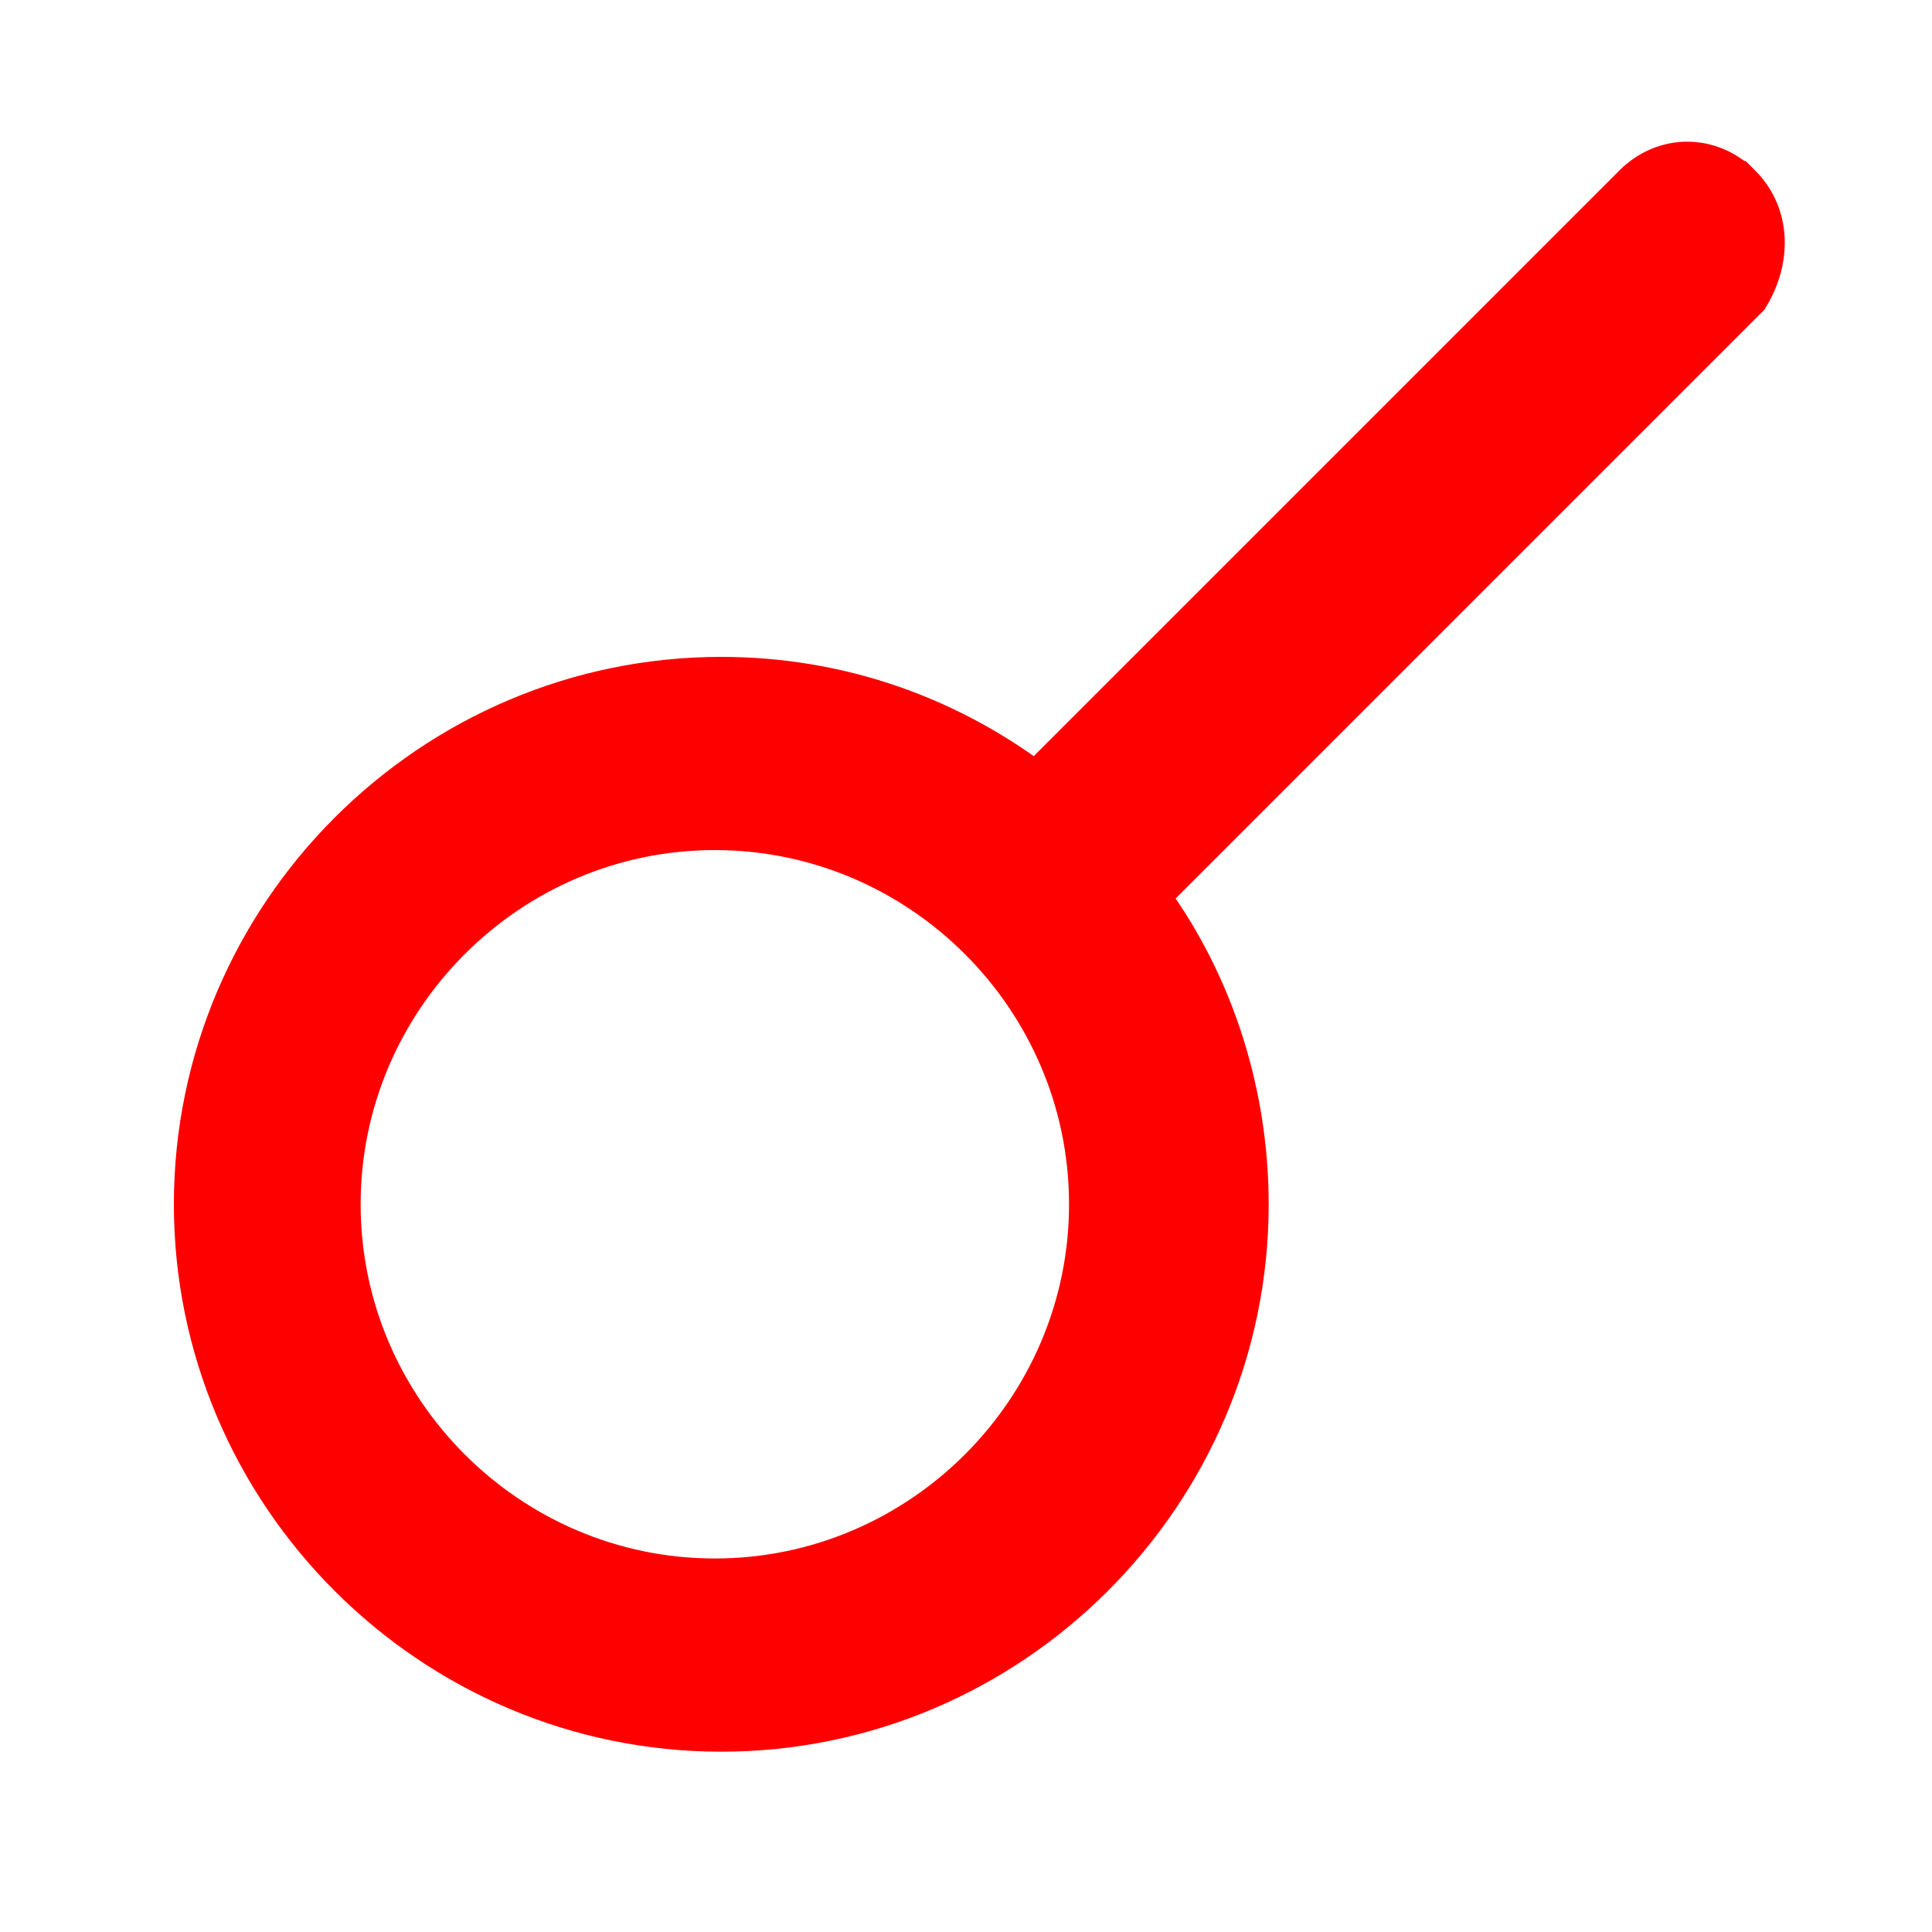
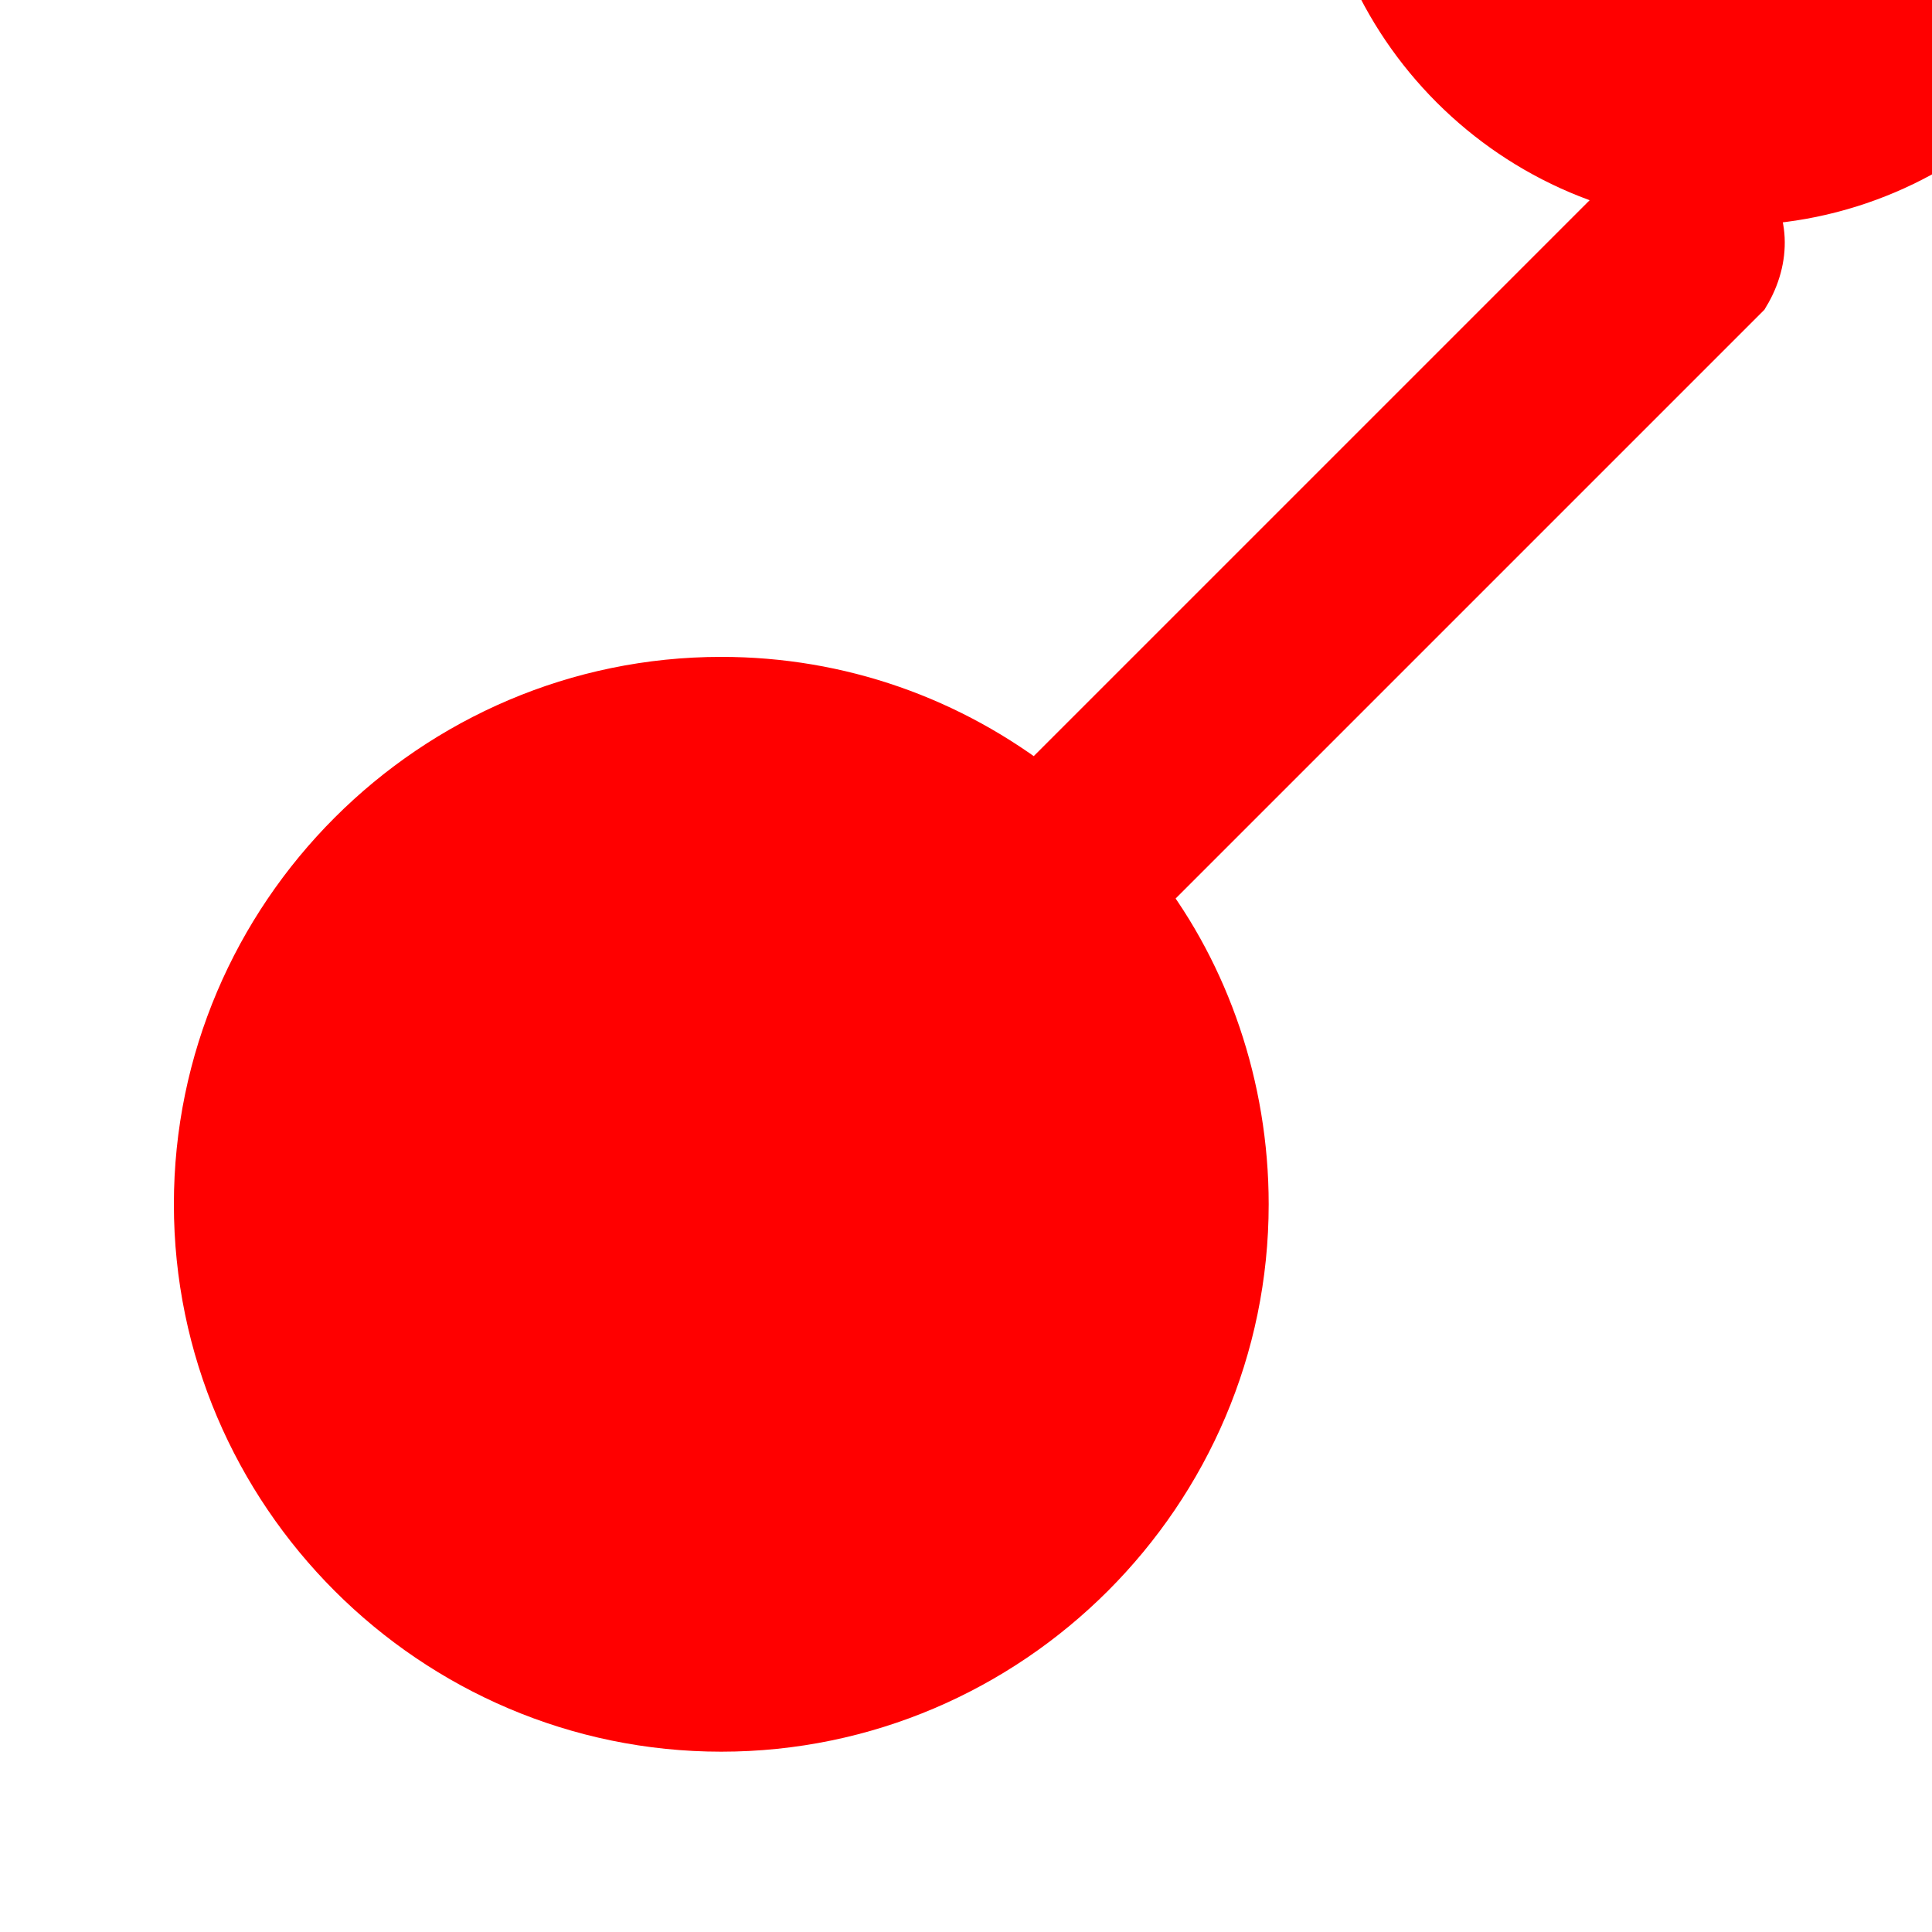
<svg xmlns="http://www.w3.org/2000/svg" enable-background="new -277 218 30 30" height="30" viewBox="-277 218 30 30" width="30" stroke="red" fill="red">
-   <path d="m-250.1 221c-.4-.4-1-.4-1.4 0l-9.4 9.4c-1.4-1.1-3.1-1.7-4.9-1.7-4.4 0-8 3.6-8 8s3.6 8 8 8 8-3.6 8-8c0-1.8-.6-3.5-1.6-4.8l9.4-9.4c.3-.5.3-1.1-.1-1.5zm-15.8 21.7c-3.3 0-6-2.7-6-6s2.7-6 6-6 6 2.7 6 6-2.7 6-6 6z" />
+   <path d="m-250.1 221c-.4-.4-1-.4-1.4 0l-9.4 9.4c-1.4-1.1-3.1-1.7-4.9-1.7-4.4 0-8 3.6-8 8s3.6 8 8 8 8-3.6 8-8c0-1.8-.6-3.5-1.6-4.8l9.4-9.4c.3-.5.3-1.1-.1-1.5zc-3.3 0-6-2.7-6-6s2.7-6 6-6 6 2.7 6 6-2.7 6-6 6z" />
</svg>